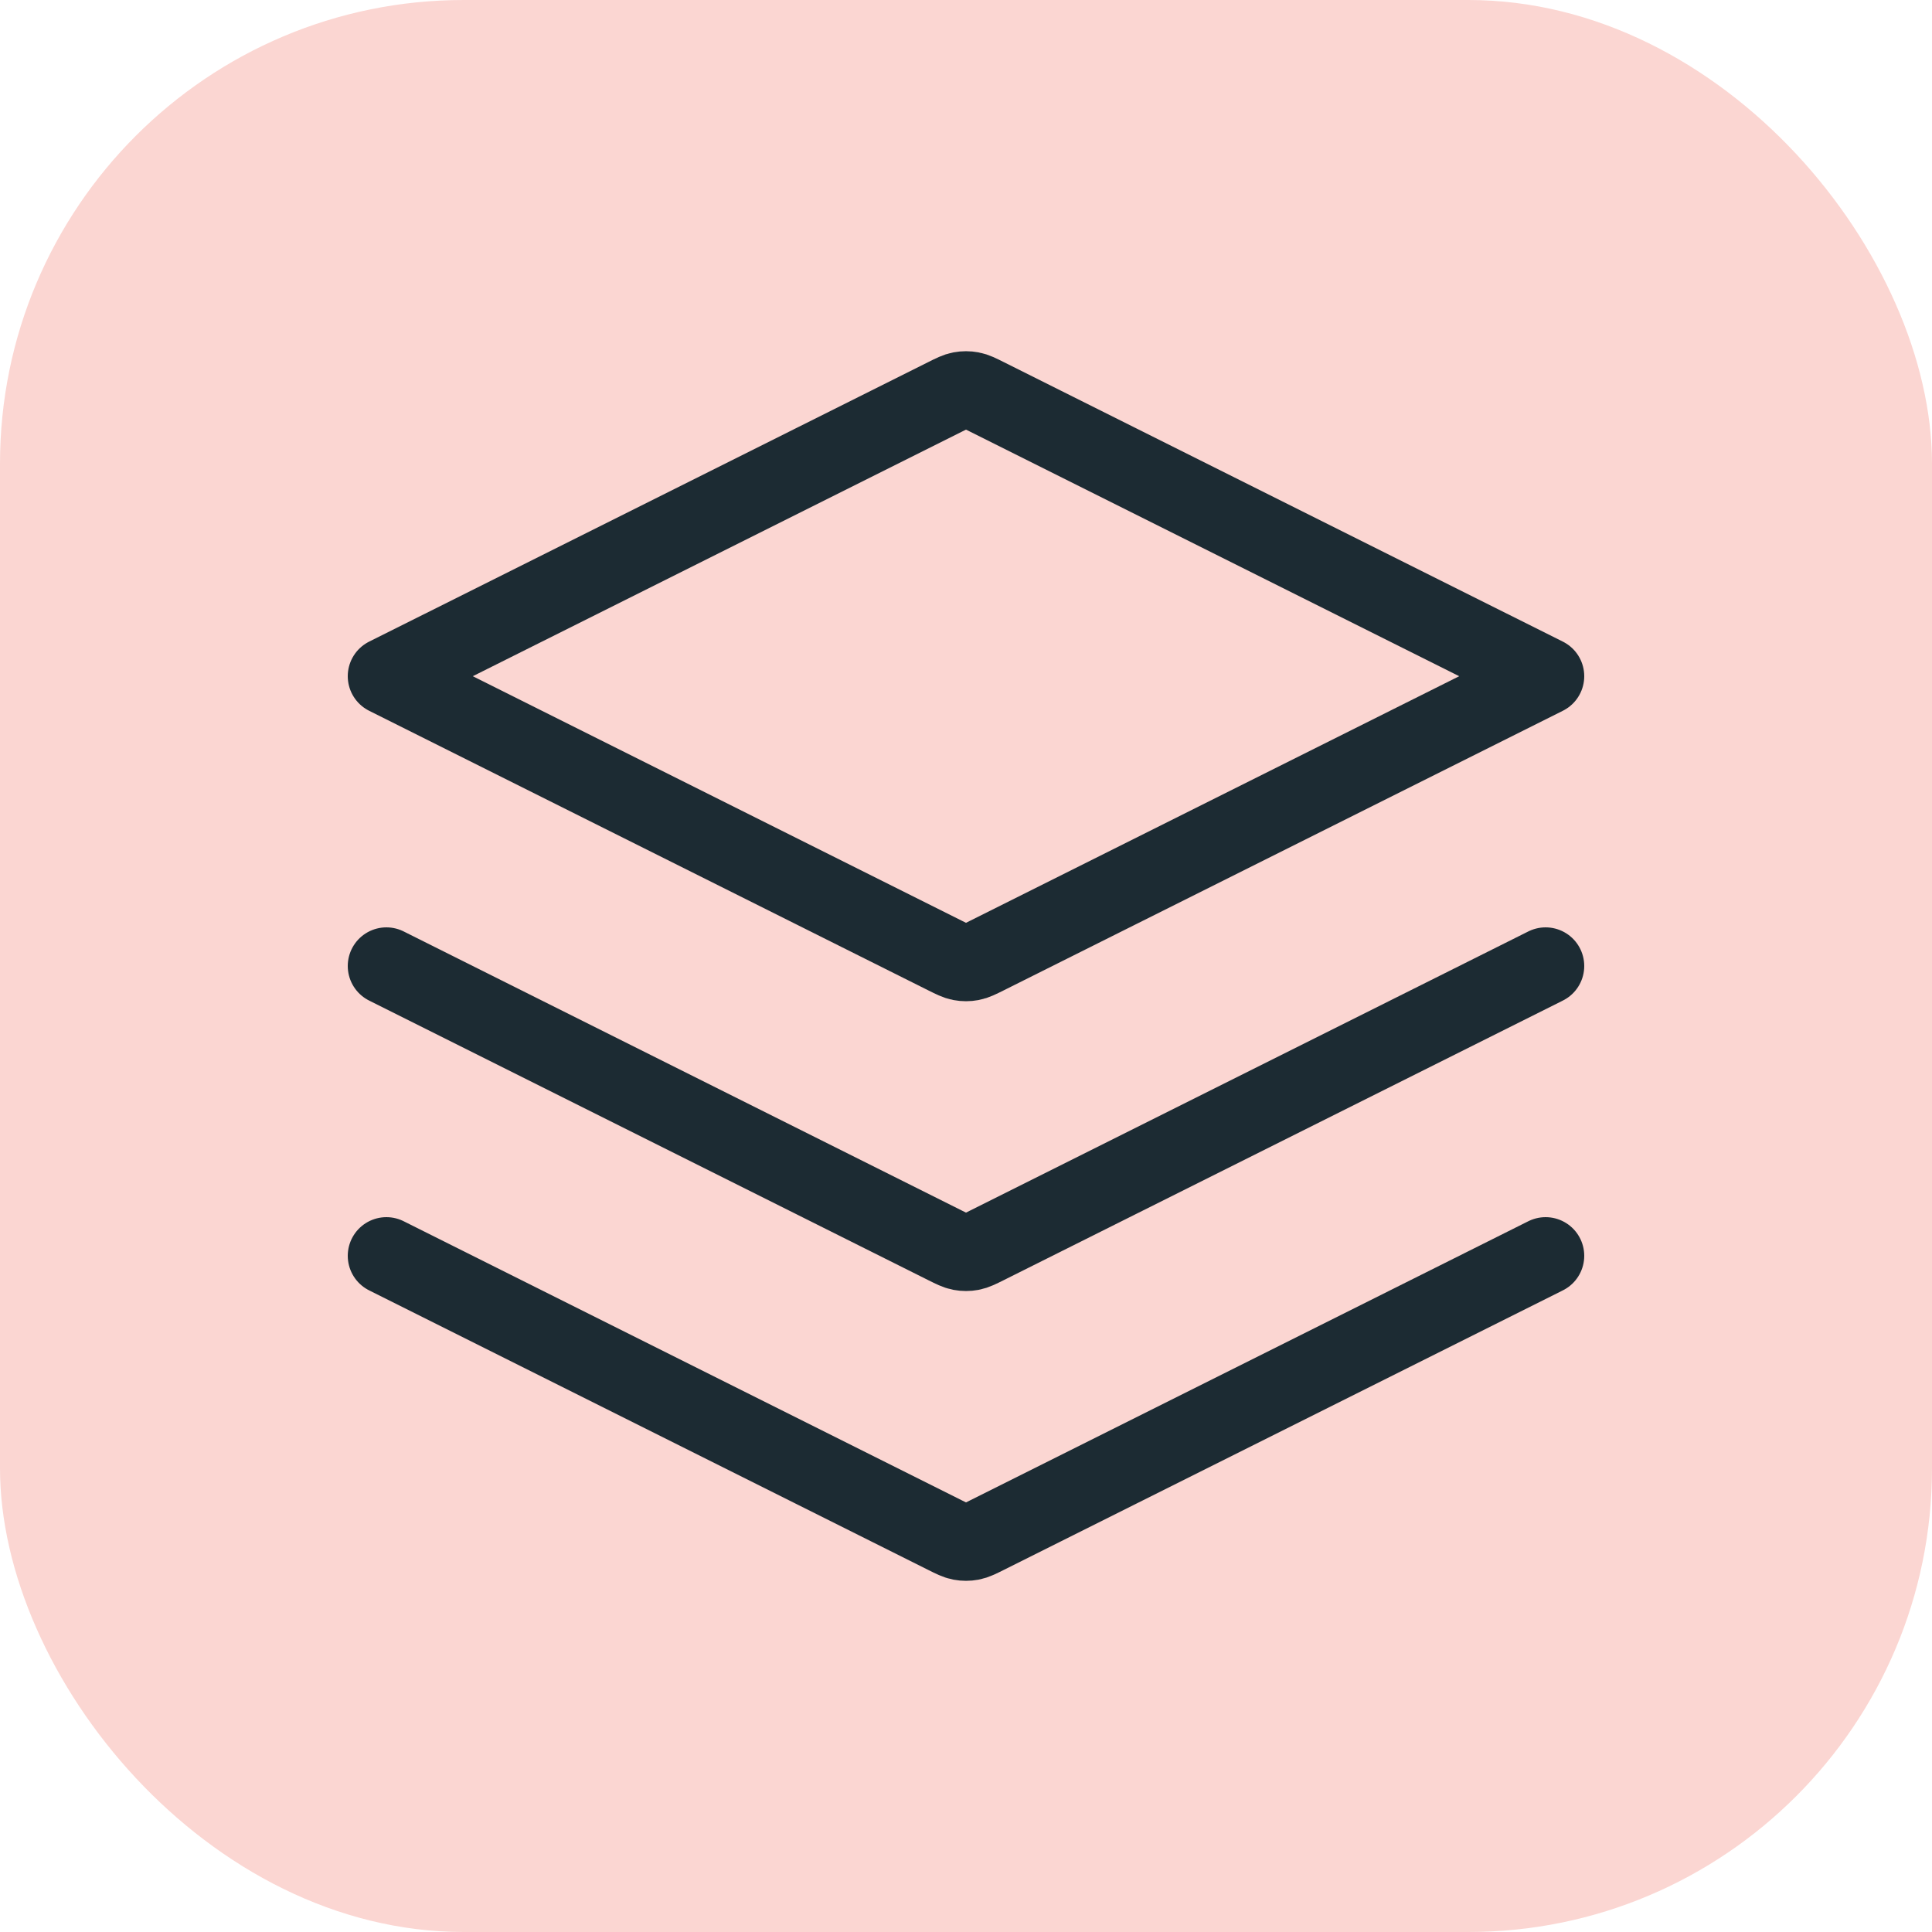
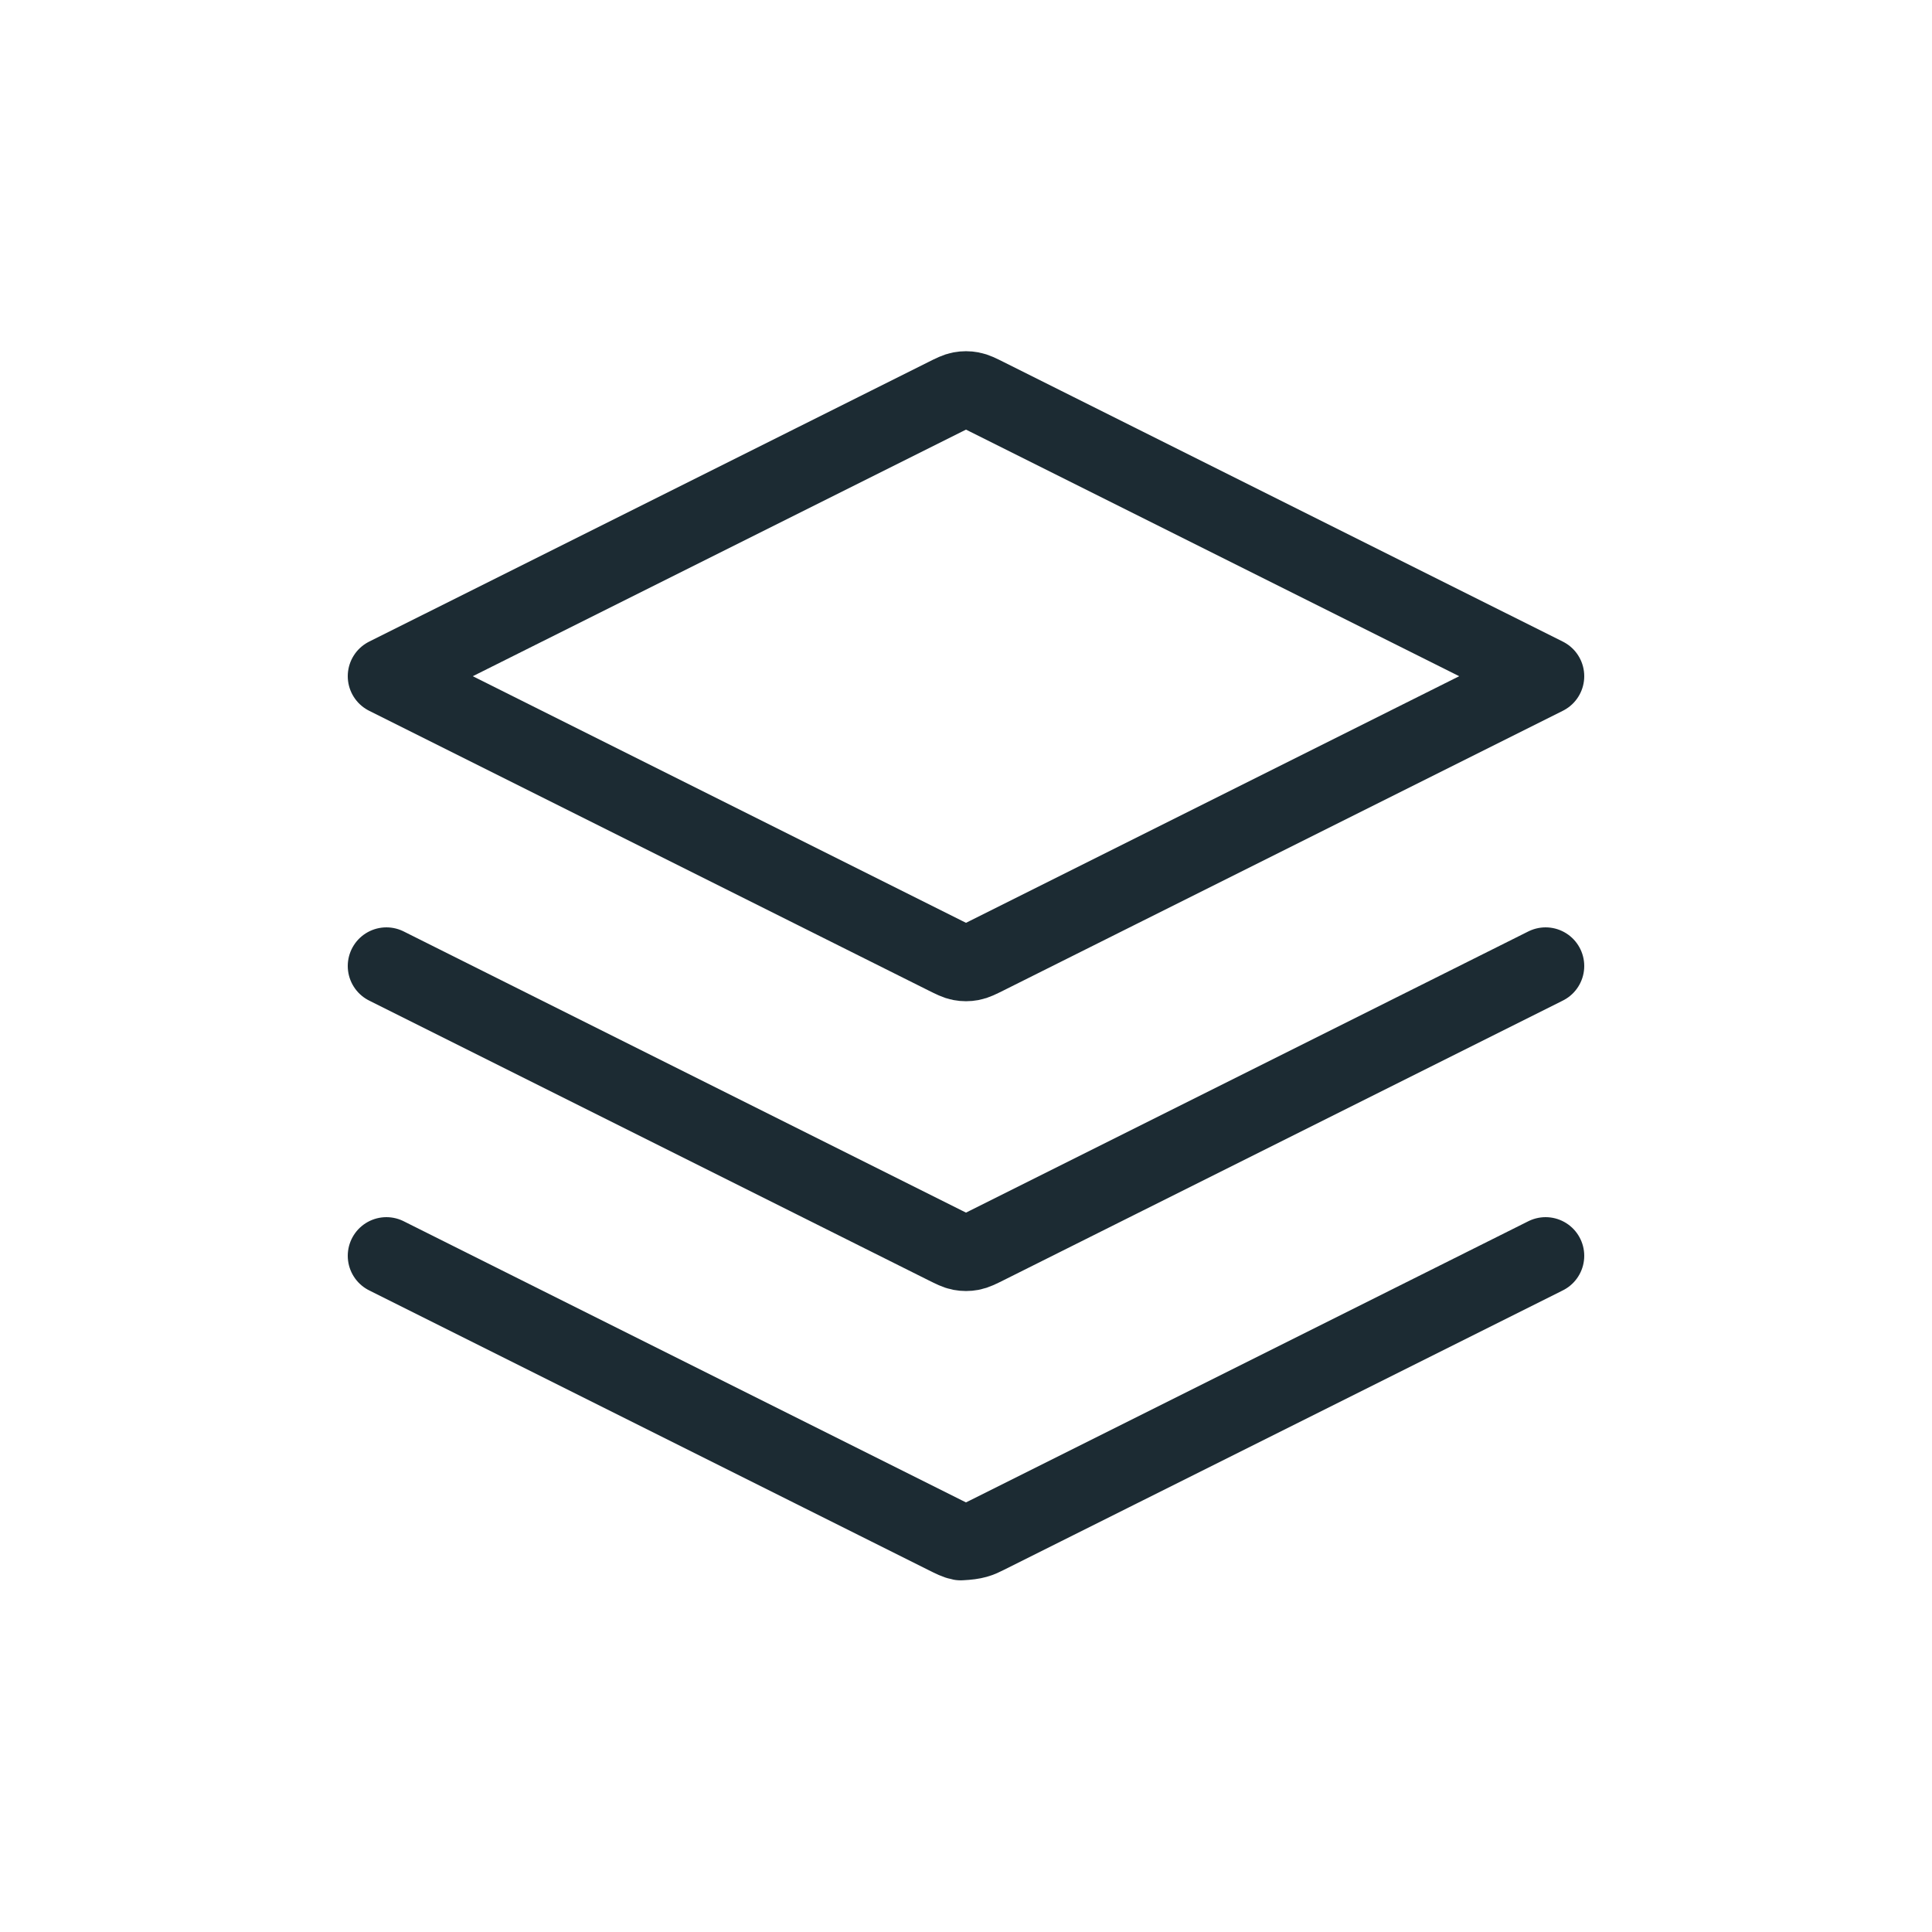
<svg xmlns="http://www.w3.org/2000/svg" width="50" height="50" viewBox="0 0 50 50" fill="none">
-   <rect width="50" height="50" rx="12" fill="#FBD6D2" />
-   <path d="M10 25L24.463 32.232C24.66 32.33 24.759 32.38 24.862 32.399C24.953 32.416 25.047 32.416 25.138 32.399C25.241 32.38 25.34 32.33 25.537 32.232L40 25M10 32.5L24.463 39.732C24.66 39.83 24.759 39.88 24.862 39.899C24.953 39.916 25.047 39.916 25.138 39.899C25.241 39.88 25.34 39.83 25.537 39.732L40 32.5M10 17.5L24.463 10.269C24.66 10.17 24.759 10.121 24.862 10.102C24.953 10.085 25.047 10.085 25.138 10.102C25.241 10.121 25.34 10.17 25.537 10.269L40 17.5L25.537 24.732C25.34 24.83 25.241 24.88 25.138 24.899C25.047 24.916 24.953 24.916 24.862 24.899C24.759 24.88 24.66 24.83 24.463 24.732L10 17.5Z" stroke="#1C2B33" stroke-width="2" stroke-linecap="round" stroke-linejoin="round" />
+   <path d="M10 25L24.463 32.232C24.66 32.33 24.759 32.38 24.862 32.399C24.953 32.416 25.047 32.416 25.138 32.399C25.241 32.38 25.34 32.33 25.537 32.232L40 25M10 32.5L24.463 39.732C24.66 39.83 24.759 39.88 24.862 39.899C25.241 39.88 25.34 39.83 25.537 39.732L40 32.5M10 17.5L24.463 10.269C24.66 10.17 24.759 10.121 24.862 10.102C24.953 10.085 25.047 10.085 25.138 10.102C25.241 10.121 25.34 10.17 25.537 10.269L40 17.5L25.537 24.732C25.34 24.83 25.241 24.88 25.138 24.899C25.047 24.916 24.953 24.916 24.862 24.899C24.759 24.88 24.66 24.83 24.463 24.732L10 17.5Z" stroke="#1C2B33" stroke-width="2" stroke-linecap="round" stroke-linejoin="round" />
</svg>